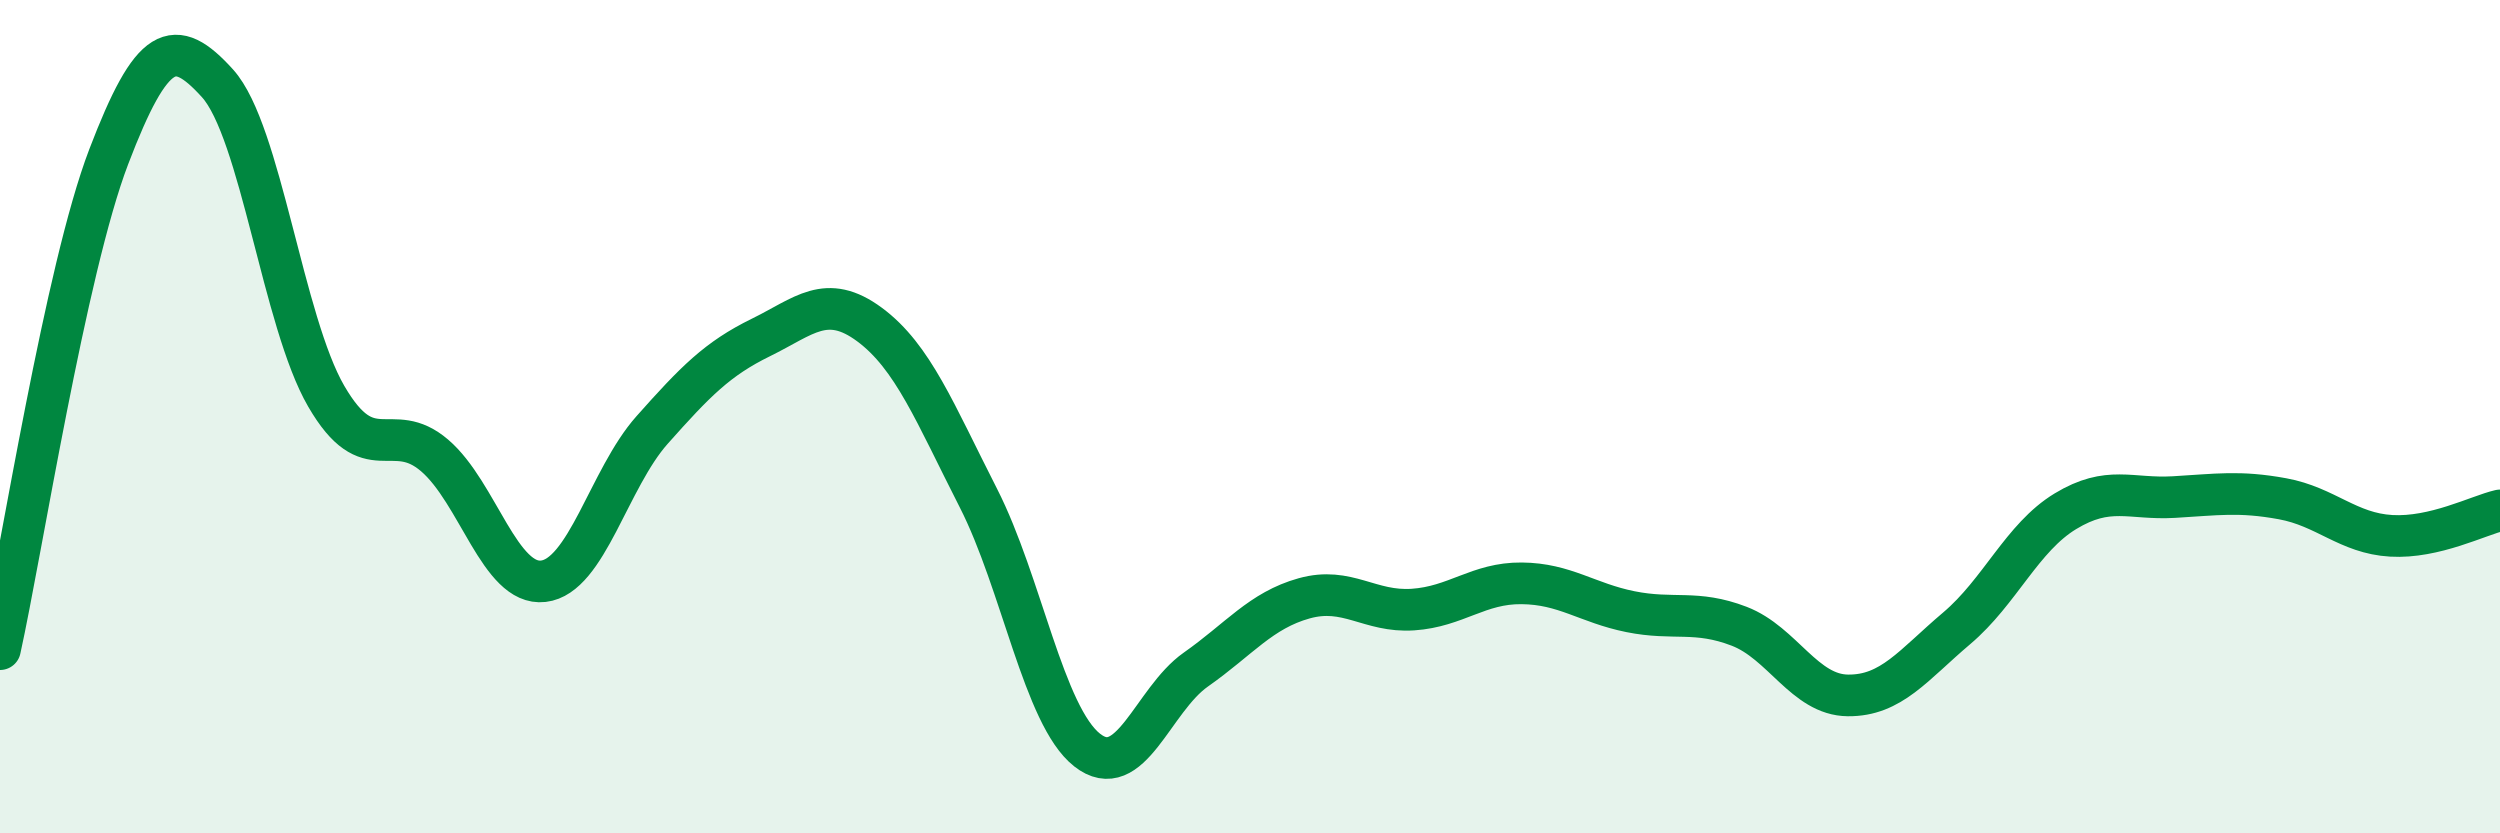
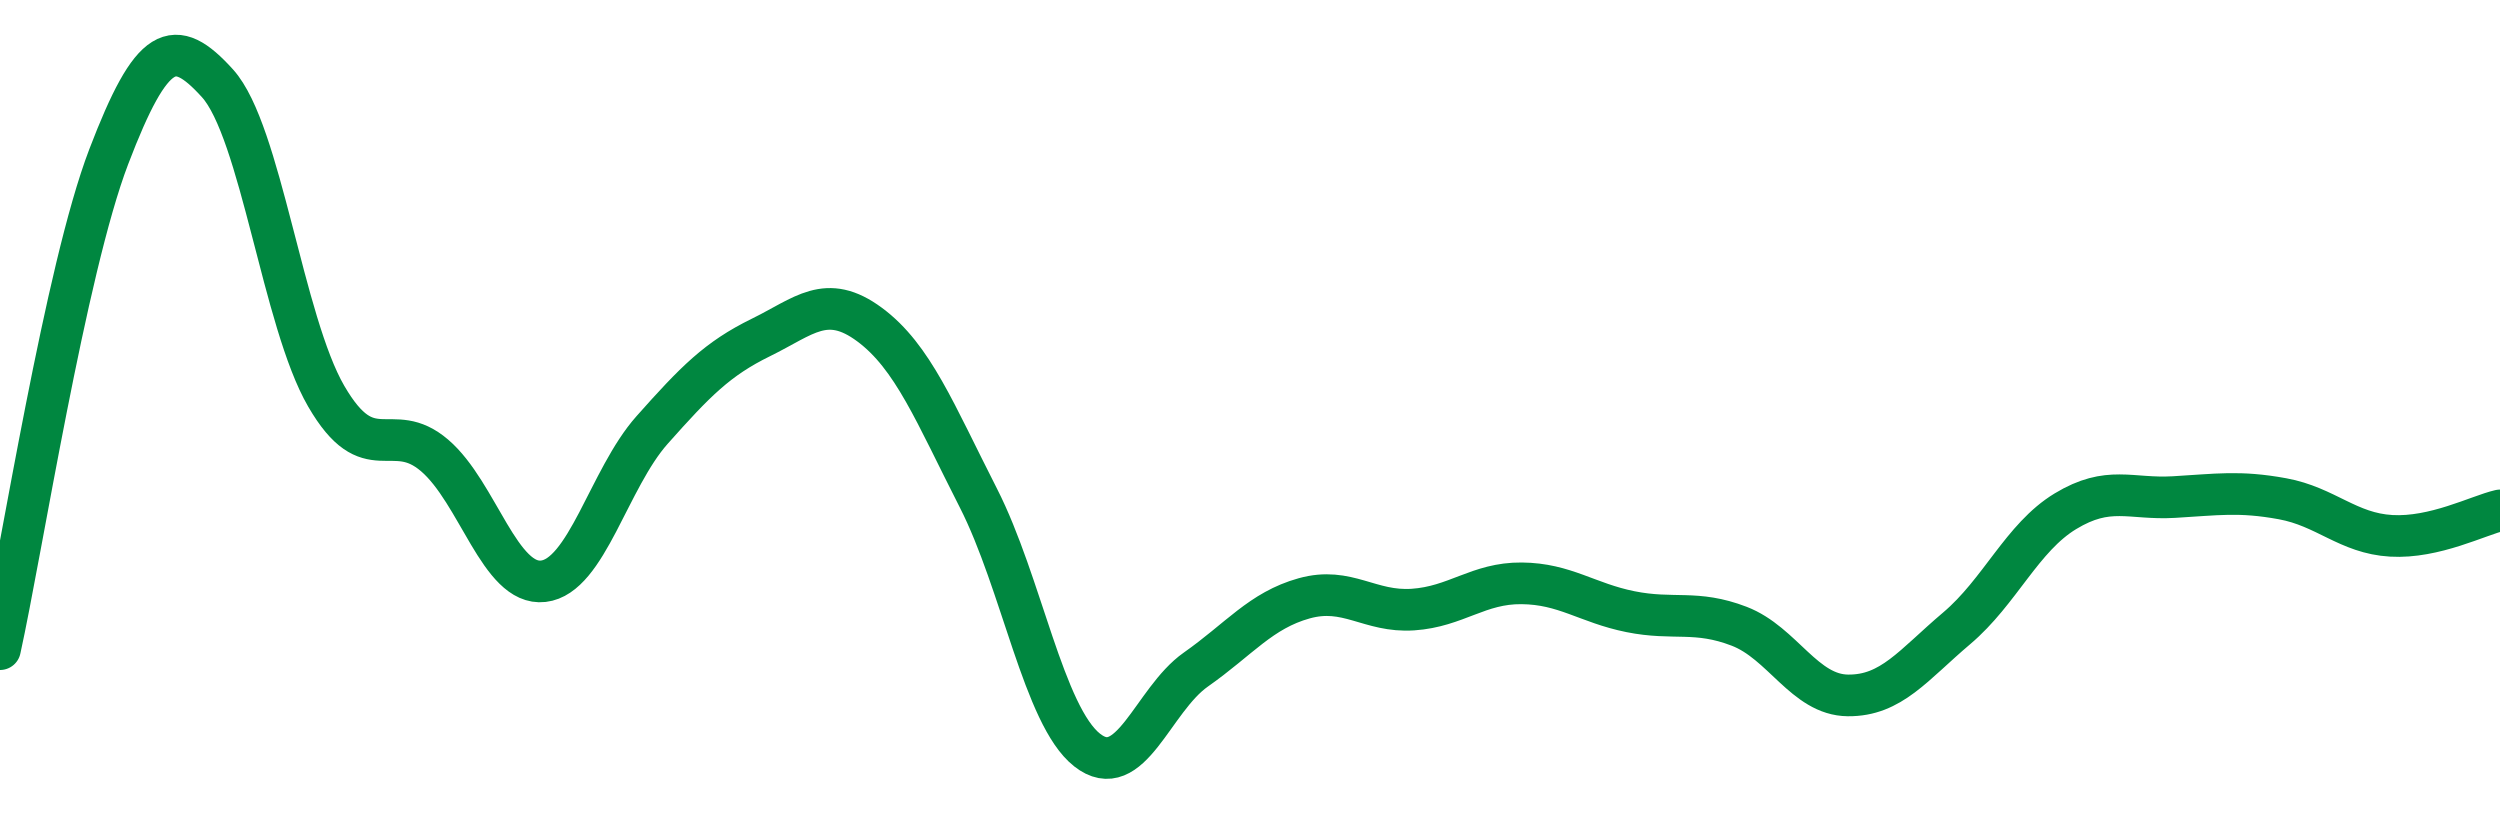
<svg xmlns="http://www.w3.org/2000/svg" width="60" height="20" viewBox="0 0 60 20">
-   <path d="M 0,15.58 C 0.52,13.22 1.57,6.48 2.61,3.76 C 3.65,1.04 4.18,0.85 5.22,2 C 6.26,3.15 6.79,7.72 7.83,9.51 C 8.87,11.3 9.39,10.04 10.43,10.93 C 11.47,11.82 12,14.07 13.04,13.95 C 14.08,13.83 14.61,11.49 15.65,10.32 C 16.69,9.15 17.22,8.61 18.26,8.1 C 19.3,7.59 19.83,7.02 20.87,7.79 C 21.91,8.56 22.44,9.91 23.48,11.95 C 24.52,13.99 25.05,17.18 26.09,18 C 27.13,18.82 27.66,16.8 28.7,16.07 C 29.74,15.34 30.26,14.65 31.3,14.36 C 32.34,14.07 32.87,14.7 33.91,14.63 C 34.95,14.56 35.48,13.99 36.52,14 C 37.56,14.01 38.09,14.47 39.13,14.68 C 40.17,14.89 40.7,14.63 41.74,15.03 C 42.78,15.43 43.31,16.68 44.35,16.69 C 45.39,16.7 45.92,15.96 46.96,15.08 C 48,14.2 48.53,12.9 49.57,12.27 C 50.61,11.64 51.13,11.99 52.17,11.93 C 53.21,11.87 53.74,11.78 54.78,11.97 C 55.82,12.16 56.35,12.8 57.39,12.86 C 58.43,12.92 59.48,12.37 60,12.25L60 20L0 20Z" fill="#008740" opacity="0.1" stroke-linecap="round" stroke-linejoin="round" />
  <path d="M 0,15.58 C 0.52,13.22 1.57,6.48 2.61,3.76 C 3.65,1.04 4.18,0.85 5.22,2 C 6.26,3.15 6.79,7.72 7.83,9.51 C 8.87,11.3 9.39,10.04 10.43,10.93 C 11.47,11.82 12,14.07 13.04,13.95 C 14.08,13.83 14.61,11.49 15.65,10.32 C 16.69,9.15 17.22,8.61 18.26,8.1 C 19.3,7.59 19.83,7.02 20.87,7.79 C 21.91,8.56 22.44,9.91 23.48,11.95 C 24.52,13.99 25.05,17.18 26.09,18 C 27.13,18.82 27.66,16.8 28.7,16.07 C 29.74,15.34 30.26,14.65 31.3,14.36 C 32.34,14.07 32.87,14.7 33.91,14.63 C 34.95,14.56 35.48,13.99 36.52,14 C 37.56,14.01 38.09,14.47 39.13,14.68 C 40.17,14.89 40.7,14.63 41.74,15.03 C 42.78,15.43 43.31,16.68 44.35,16.69 C 45.39,16.7 45.92,15.96 46.96,15.08 C 48,14.2 48.53,12.9 49.57,12.27 C 50.61,11.64 51.13,11.99 52.17,11.93 C 53.21,11.87 53.74,11.78 54.78,11.97 C 55.82,12.16 56.35,12.8 57.39,12.86 C 58.43,12.92 59.48,12.37 60,12.25" stroke="#008740" stroke-width="1" fill="none" stroke-linecap="round" stroke-linejoin="round" />
</svg>